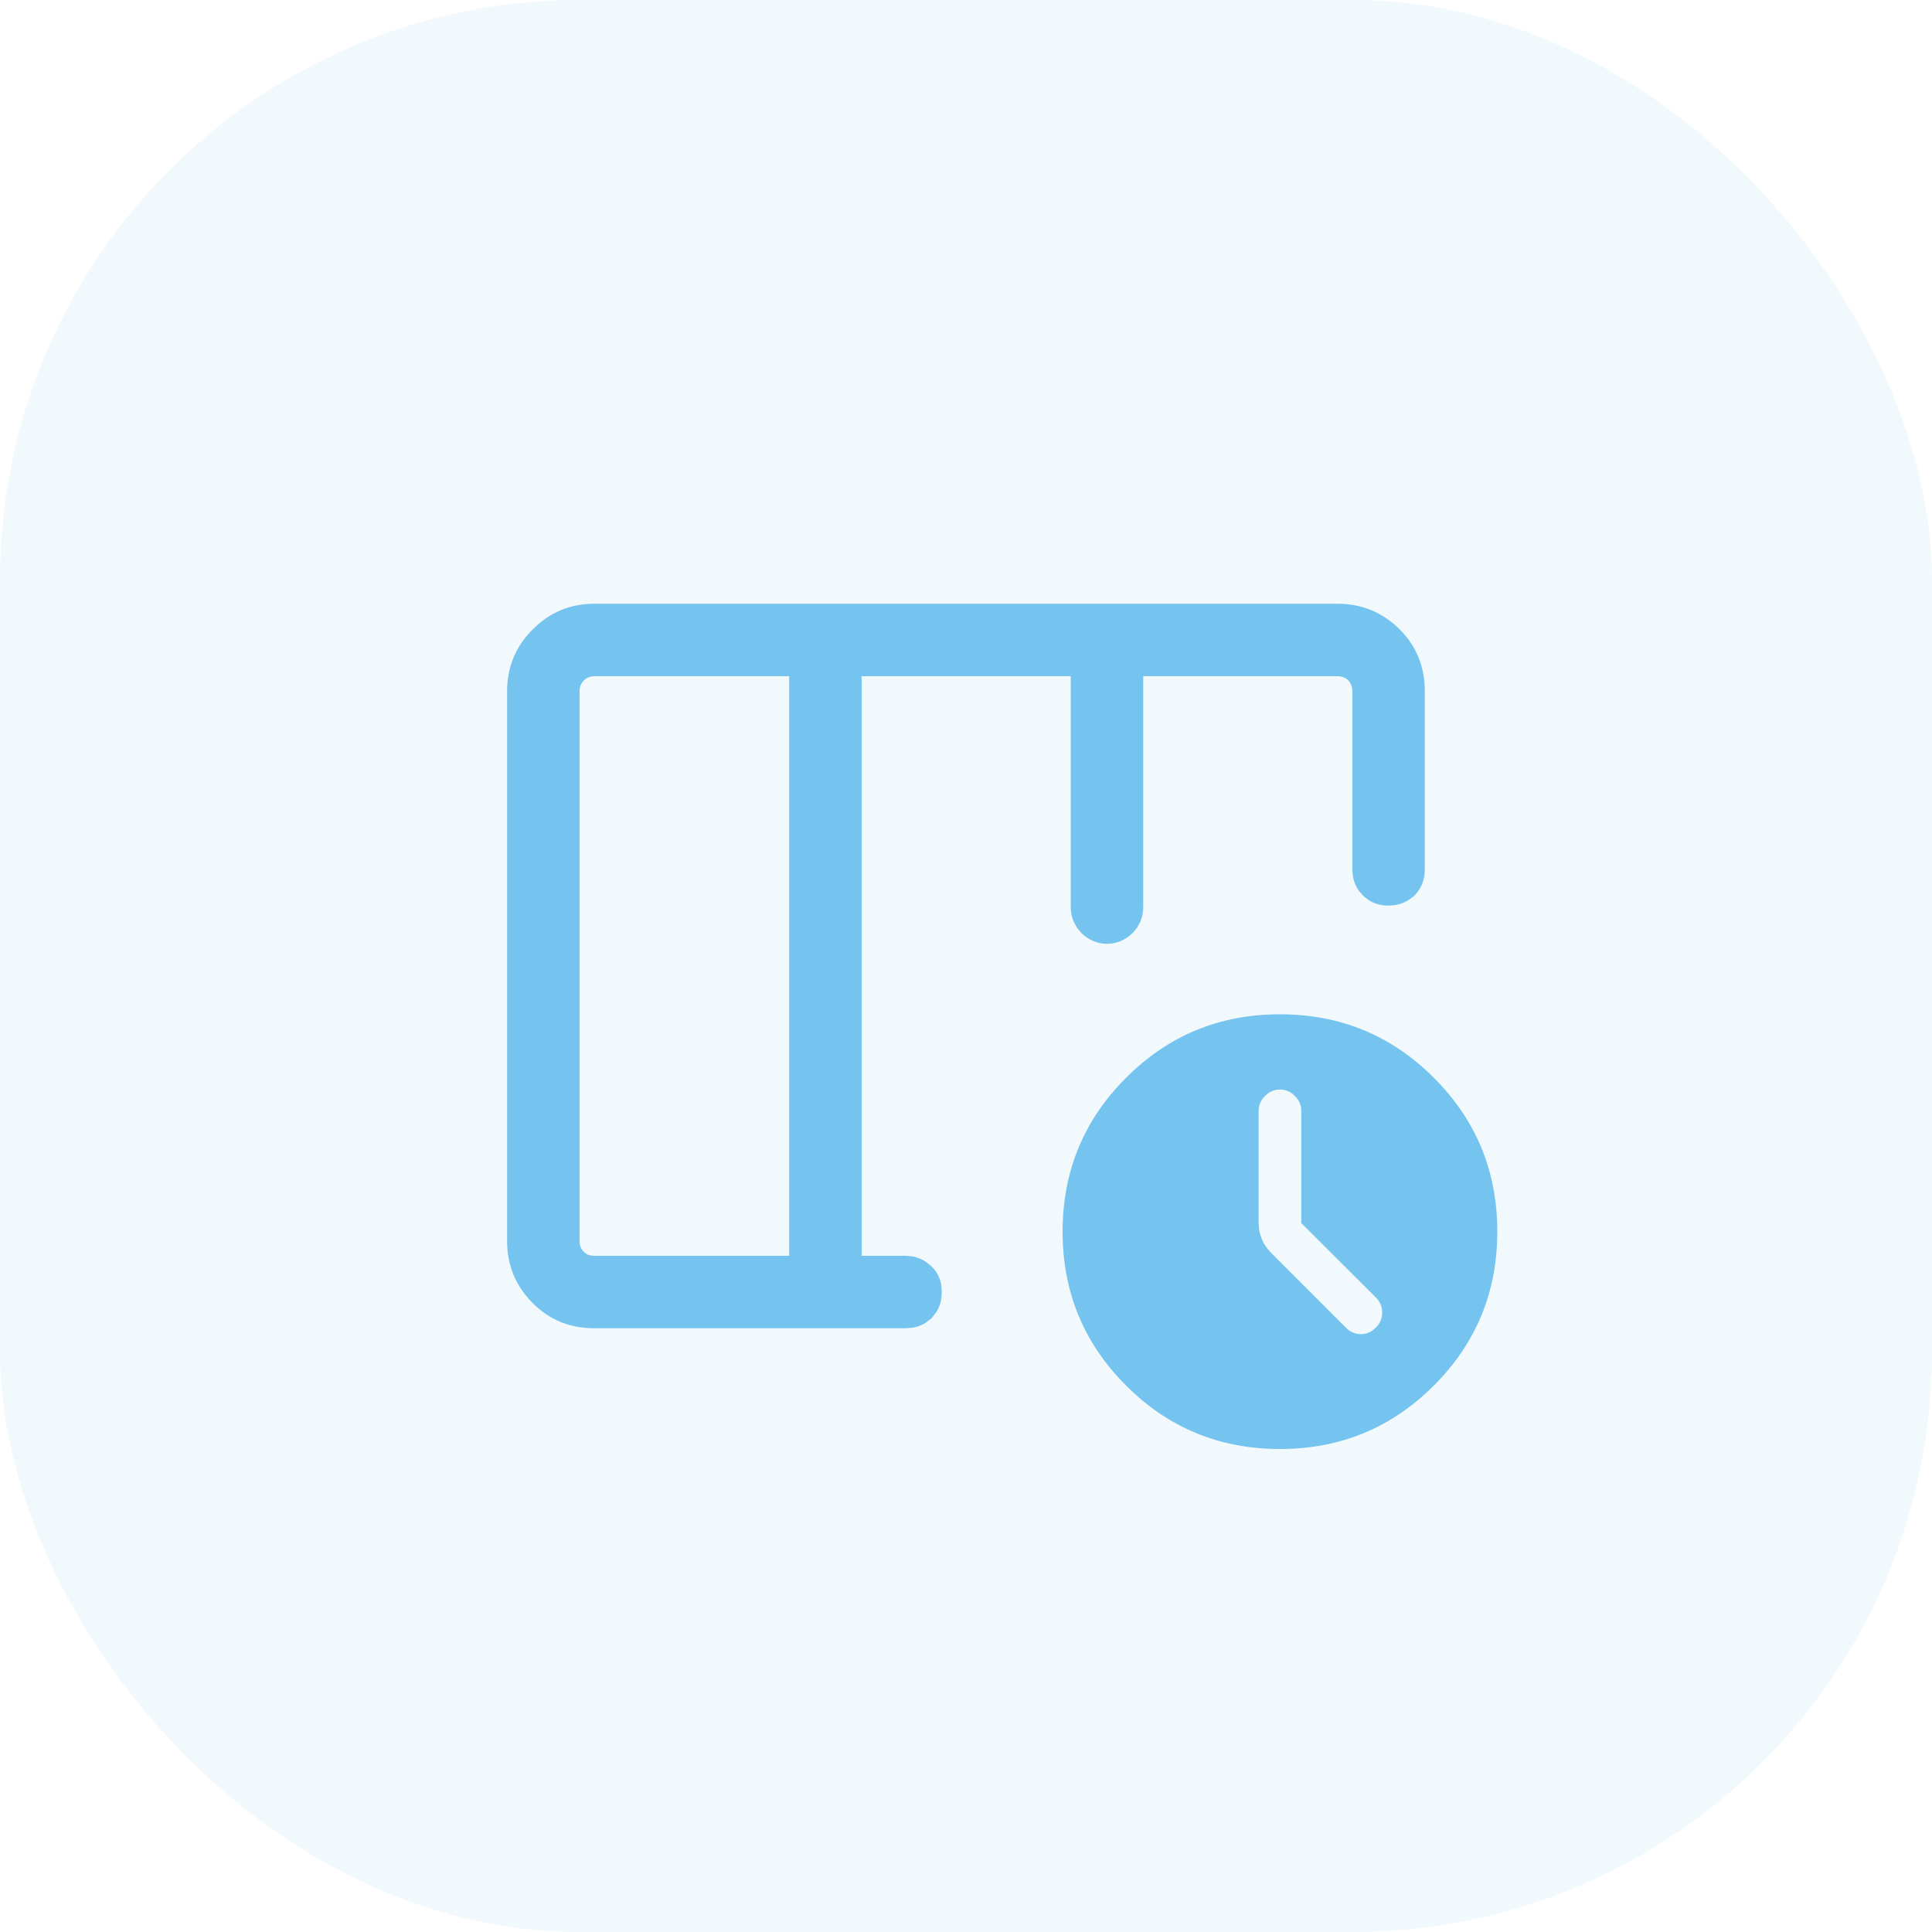
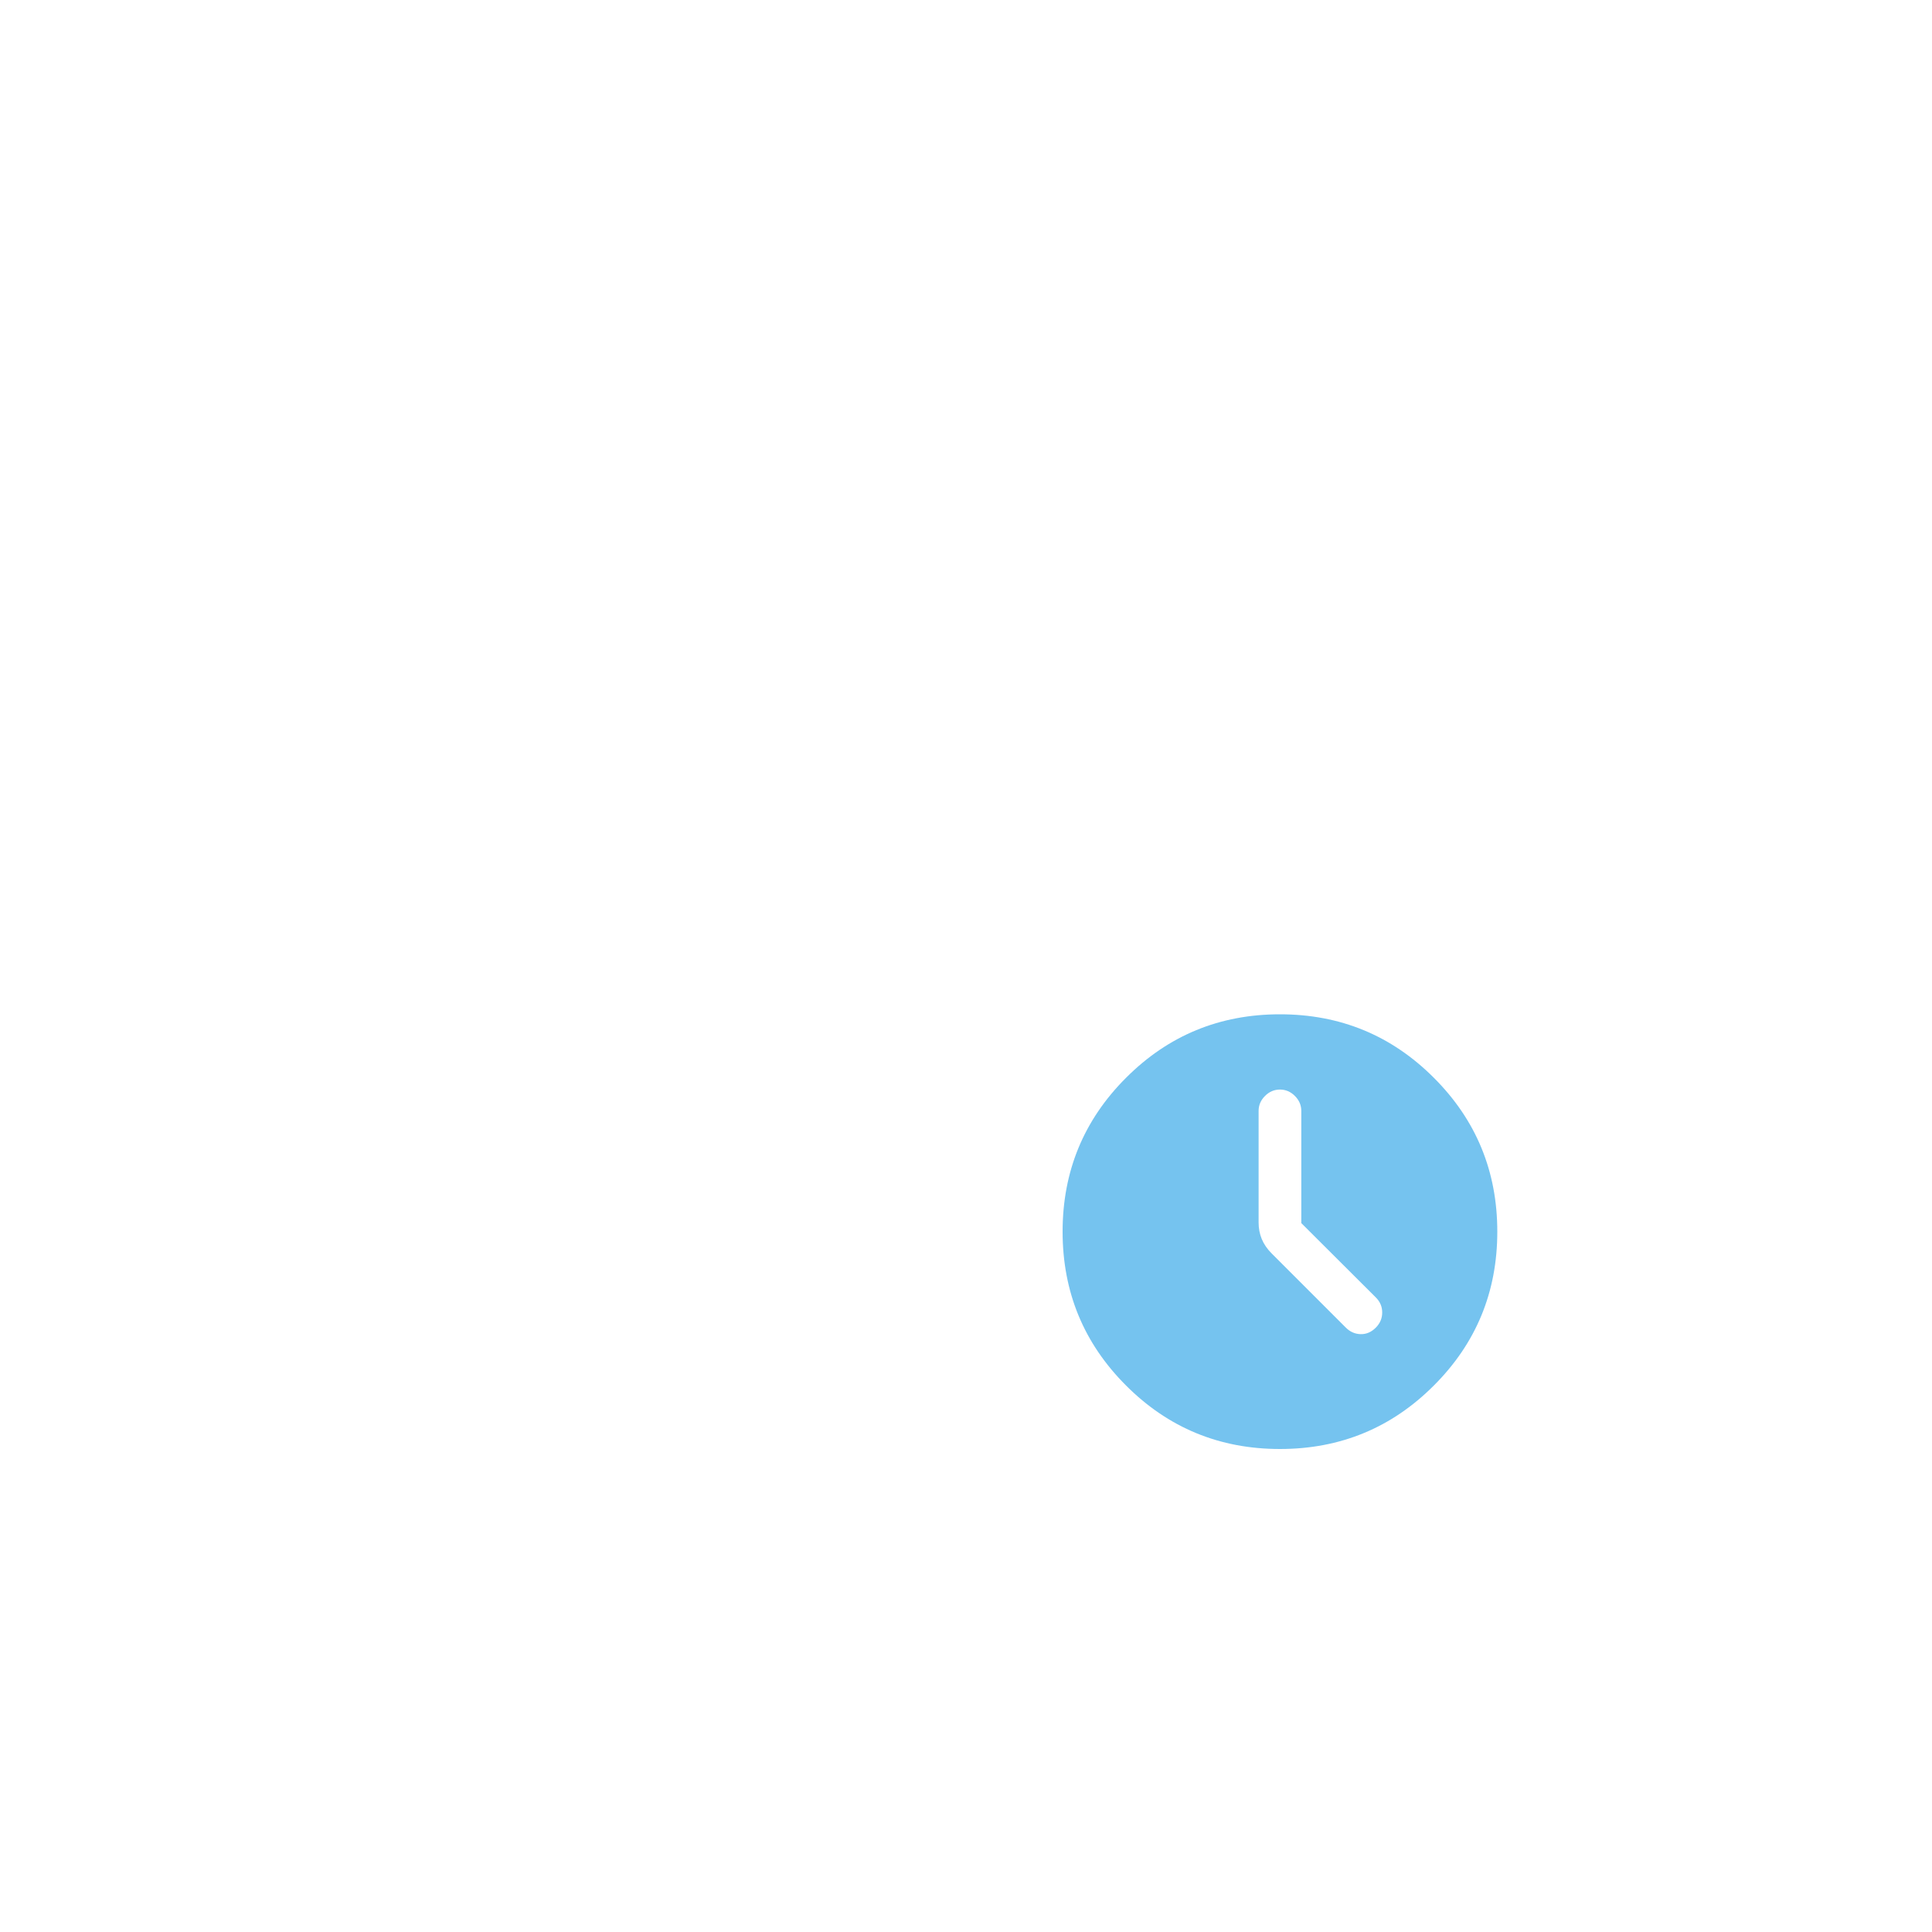
<svg xmlns="http://www.w3.org/2000/svg" width="40" height="40" viewBox="0 0 40 40" fill="none">
-   <rect width="40" height="40" rx="12" fill="#75C3EF" fill-opacity="0.1" />
-   <path d="M12.309 13H27.689C28.067 13 28.369 13.128 28.625 13.384C28.877 13.635 28.999 13.936 28.999 14.31V18C28.999 18.086 28.98 18.133 28.935 18.185C28.883 18.228 28.829 18.25 28.749 18.25C28.659 18.25 28.61 18.224 28.572 18.186C28.519 18.133 28.499 18.091 28.499 18V14.31C28.499 14.092 28.421 13.911 28.303 13.77L28.289 13.753L28.273 13.736C28.107 13.571 27.895 13.5 27.689 13.5H23.169V18.79C23.169 18.924 23.053 19.04 22.919 19.04C22.785 19.04 22.669 18.924 22.669 18.79V13.5H17.339V26.5H18.749C18.823 26.5 18.874 26.519 18.941 26.58C18.978 26.618 18.999 26.659 18.999 26.75C18.999 26.836 18.98 26.883 18.935 26.936C18.882 26.981 18.835 27 18.749 27H12.309C11.926 27 11.635 26.878 11.383 26.626C11.126 26.369 10.999 26.067 10.999 25.7V14.31C10.999 13.943 11.126 13.64 11.383 13.384C11.64 13.126 11.934 13 12.309 13ZM12.309 13.5C12.086 13.5 11.889 13.582 11.735 13.736C11.582 13.89 11.499 14.087 11.499 14.31V25.7C11.499 25.922 11.582 26.119 11.735 26.273C11.918 26.456 12.133 26.5 12.309 26.5H16.839V13.5H12.309Z" fill="#75C3EF" stroke="#75C3EF" />
  <path d="M26.942 25.323V23C26.942 22.882 26.898 22.779 26.809 22.69C26.721 22.602 26.618 22.558 26.5 22.558C26.382 22.558 26.279 22.602 26.191 22.69C26.102 22.779 26.058 22.882 26.058 23V25.309C26.058 25.431 26.079 25.545 26.123 25.652C26.167 25.758 26.235 25.858 26.329 25.952L27.863 27.486C27.951 27.574 28.053 27.619 28.17 27.622C28.288 27.625 28.393 27.58 28.486 27.486C28.574 27.397 28.617 27.293 28.617 27.173C28.617 27.054 28.574 26.951 28.486 26.863L26.942 25.323ZM26.5 30C25.251 30 24.189 29.562 23.314 28.686C22.438 27.811 22 26.749 22 25.5C22 24.251 22.438 23.189 23.314 22.314C24.189 21.438 25.251 21 26.5 21C27.749 21 28.811 21.438 29.686 22.314C30.562 23.189 31 24.251 31 25.5C31 26.749 30.562 27.811 29.686 28.686C28.811 29.562 27.749 30 26.5 30Z" fill="#75C3EF" />
</svg>